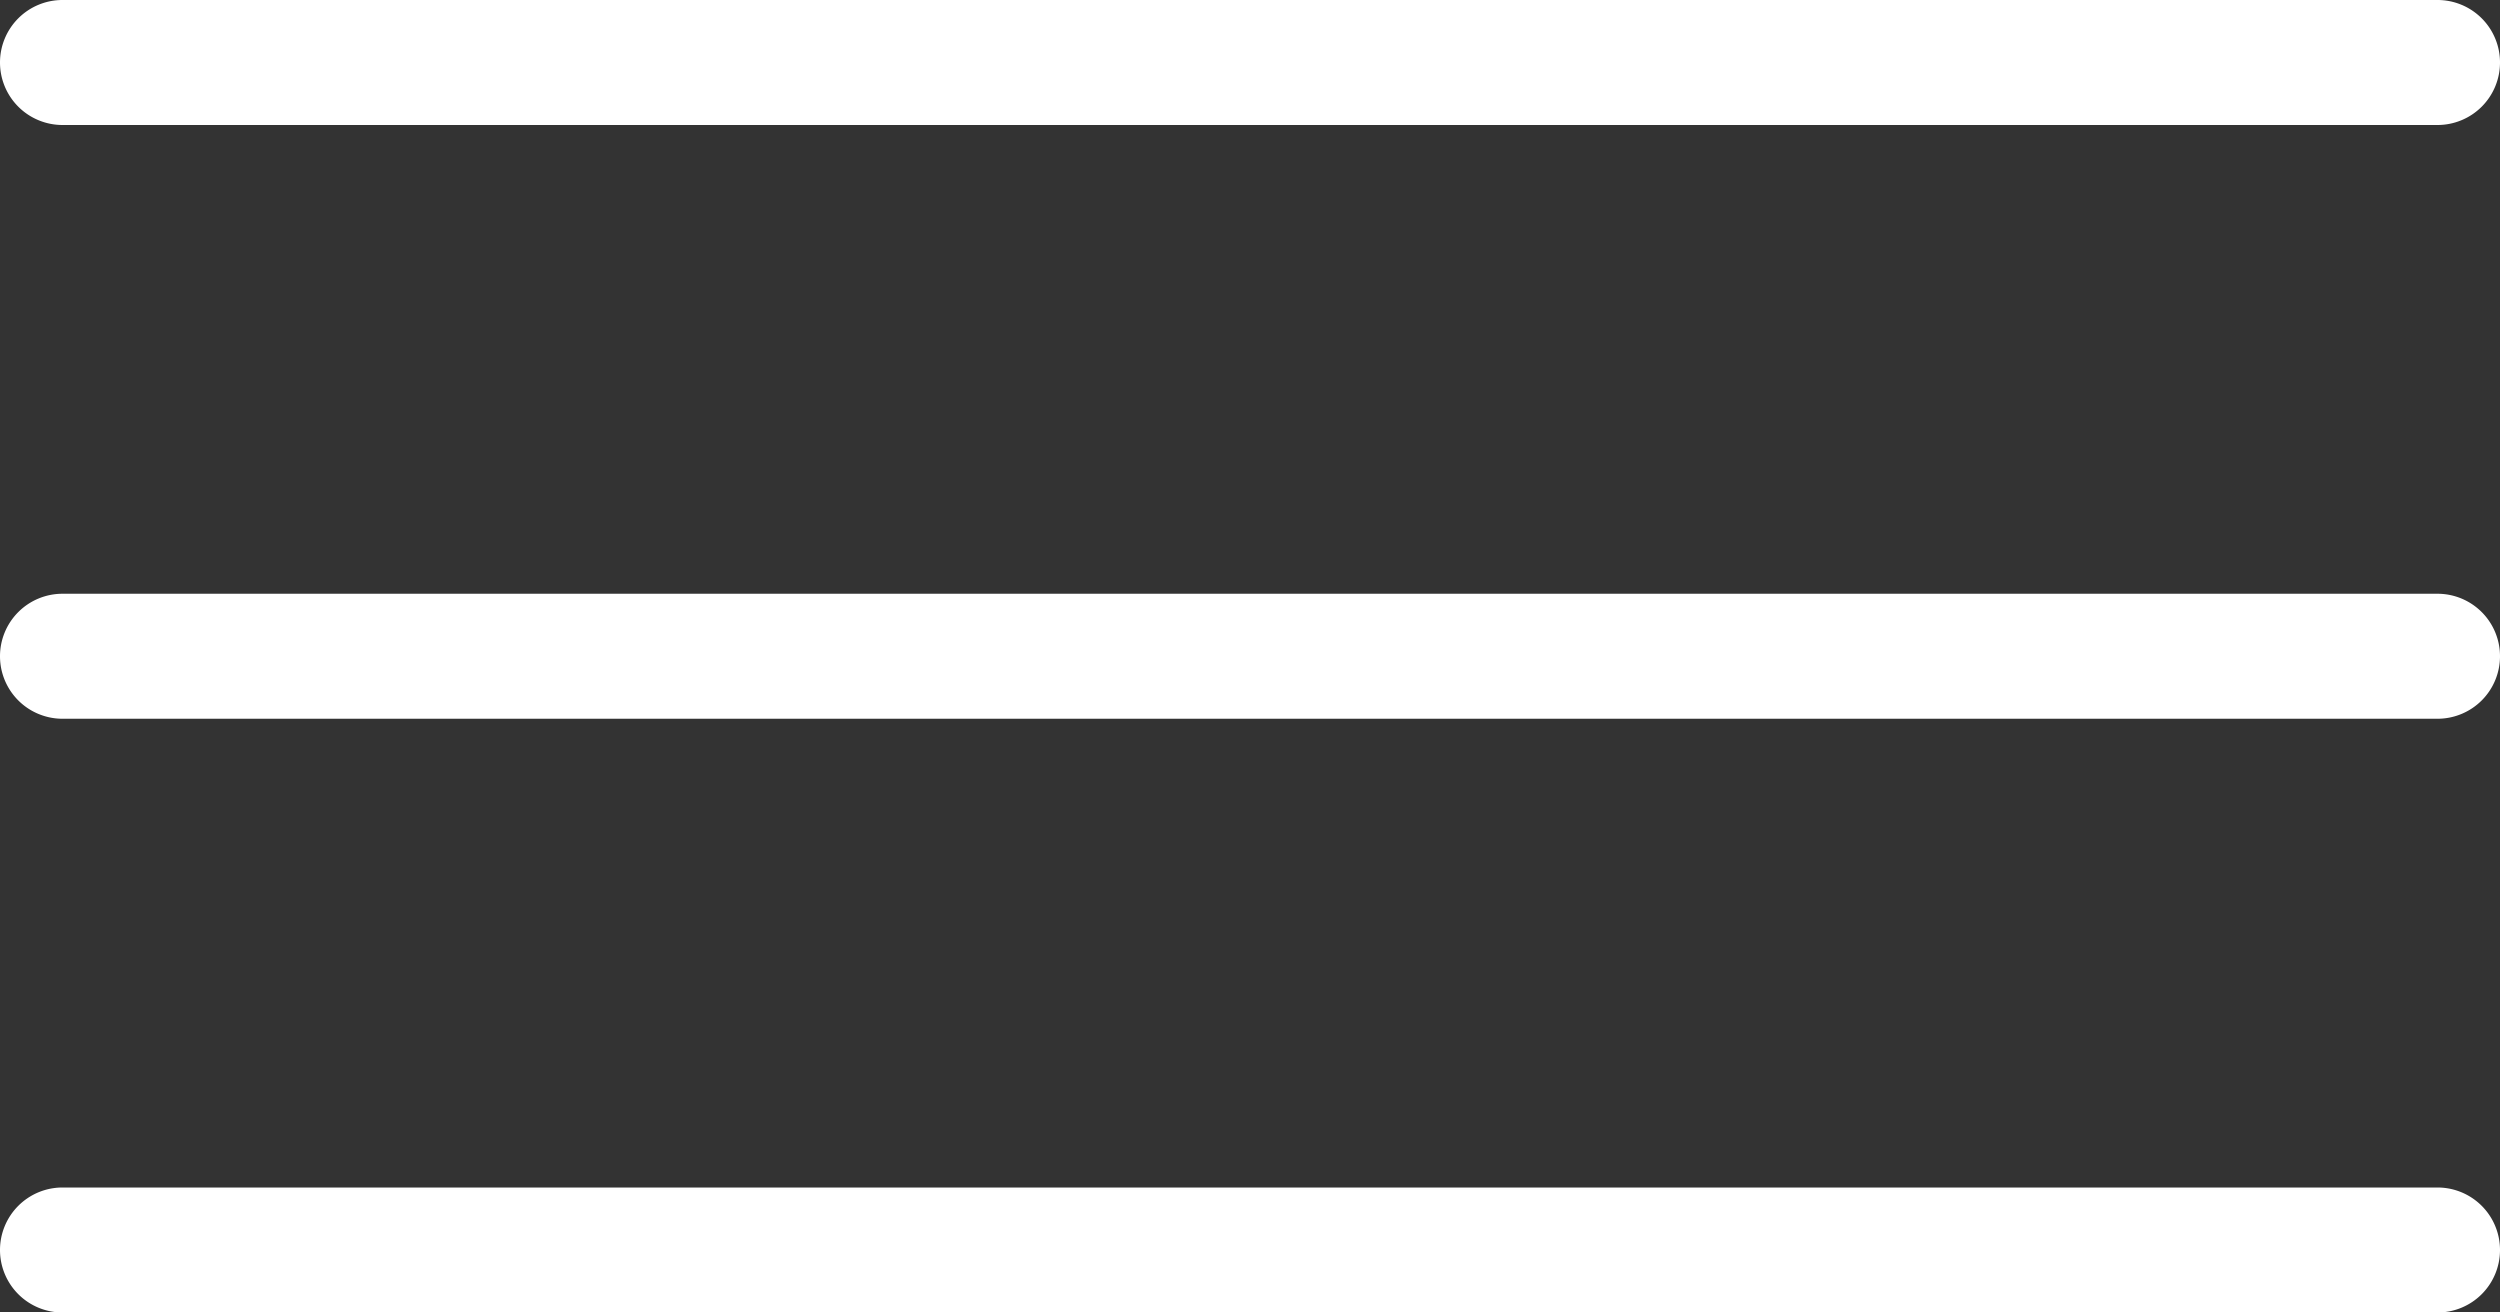
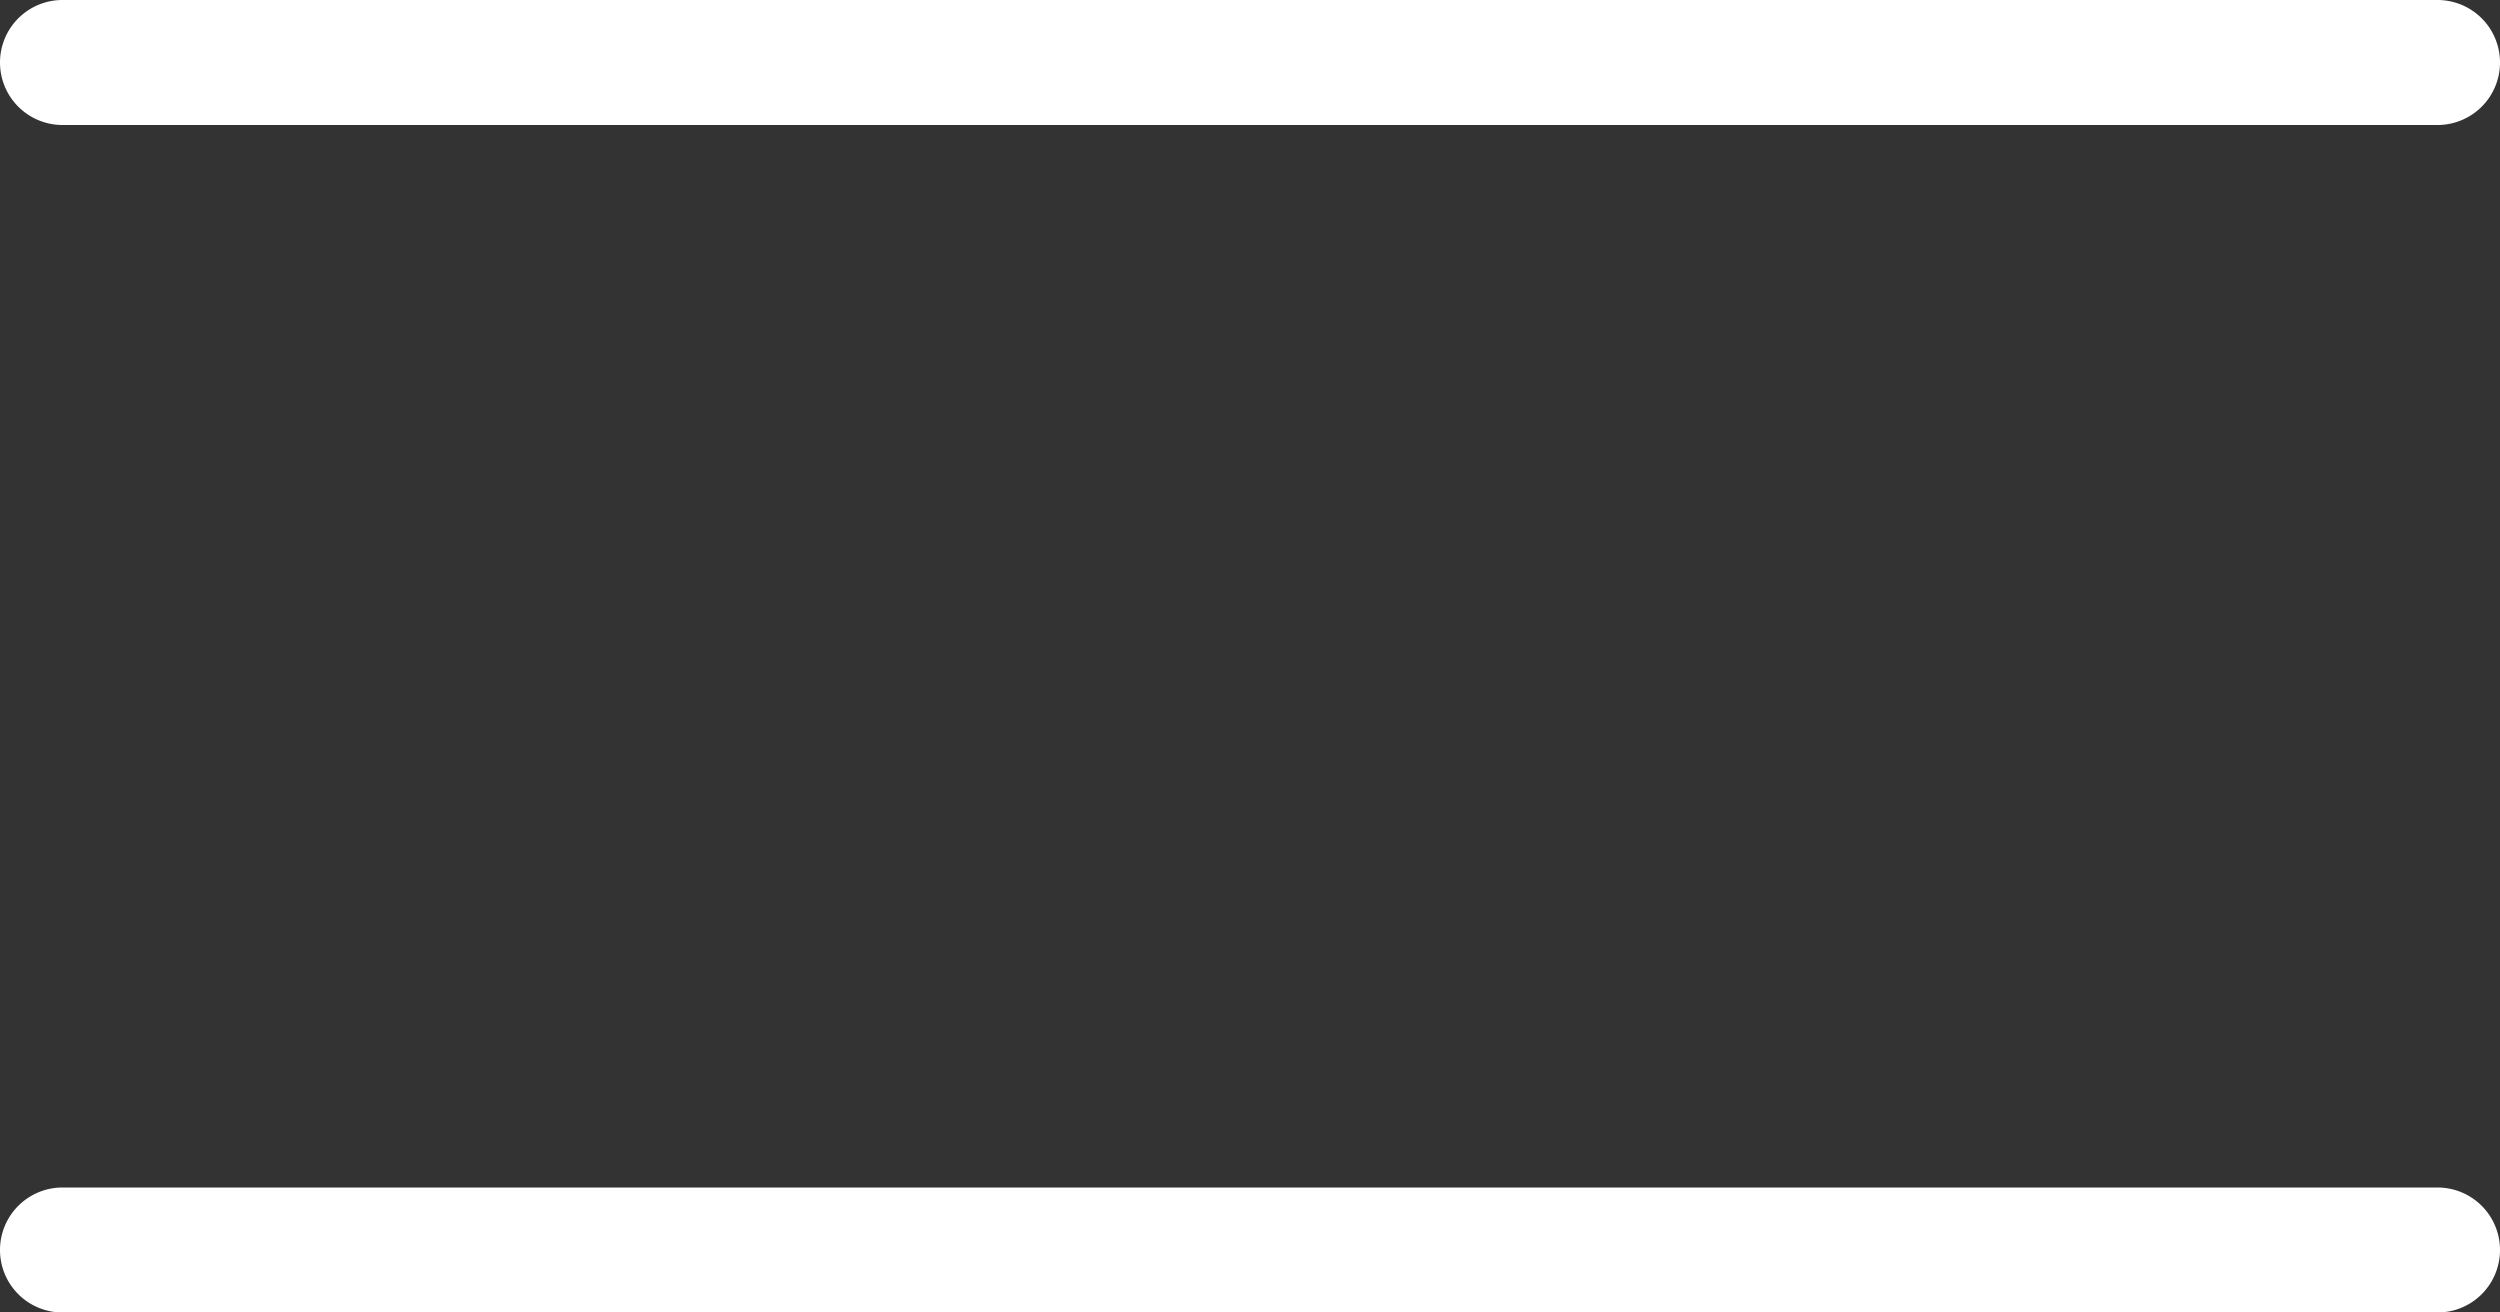
<svg xmlns="http://www.w3.org/2000/svg" width="40" height="21" viewBox="0 0 40 21">
  <rect x="0" y="0" width="40" height="21" fill="#333333" stroke="none" />
  <g id="toggle-icon" transform="translate(-331.5 -24.5)">
    <path id="Line_333" data-name="Line 333" d="M38,1H0A1,1,0,0,1-1,0,1,1,0,0,1,0-1H38a1,1,0,0,1,1,1A1,1,0,0,1,38,1Z" transform="translate(332.5 25.5)" fill="#fff" />
-     <path id="Line_334" data-name="Line 334" d="M38,1H0A1,1,0,0,1-1,0,1,1,0,0,1,0-1H38a1,1,0,0,1,1,1A1,1,0,0,1,38,1Z" transform="translate(332.5 35)" fill="#fff" />
    <path id="Line_335" data-name="Line 335" d="M38,1H0A1,1,0,0,1-1,0,1,1,0,0,1,0-1H38a1,1,0,0,1,1,1A1,1,0,0,1,38,1Z" transform="translate(332.5 44.5)" fill="#fff" />
  </g>
</svg>